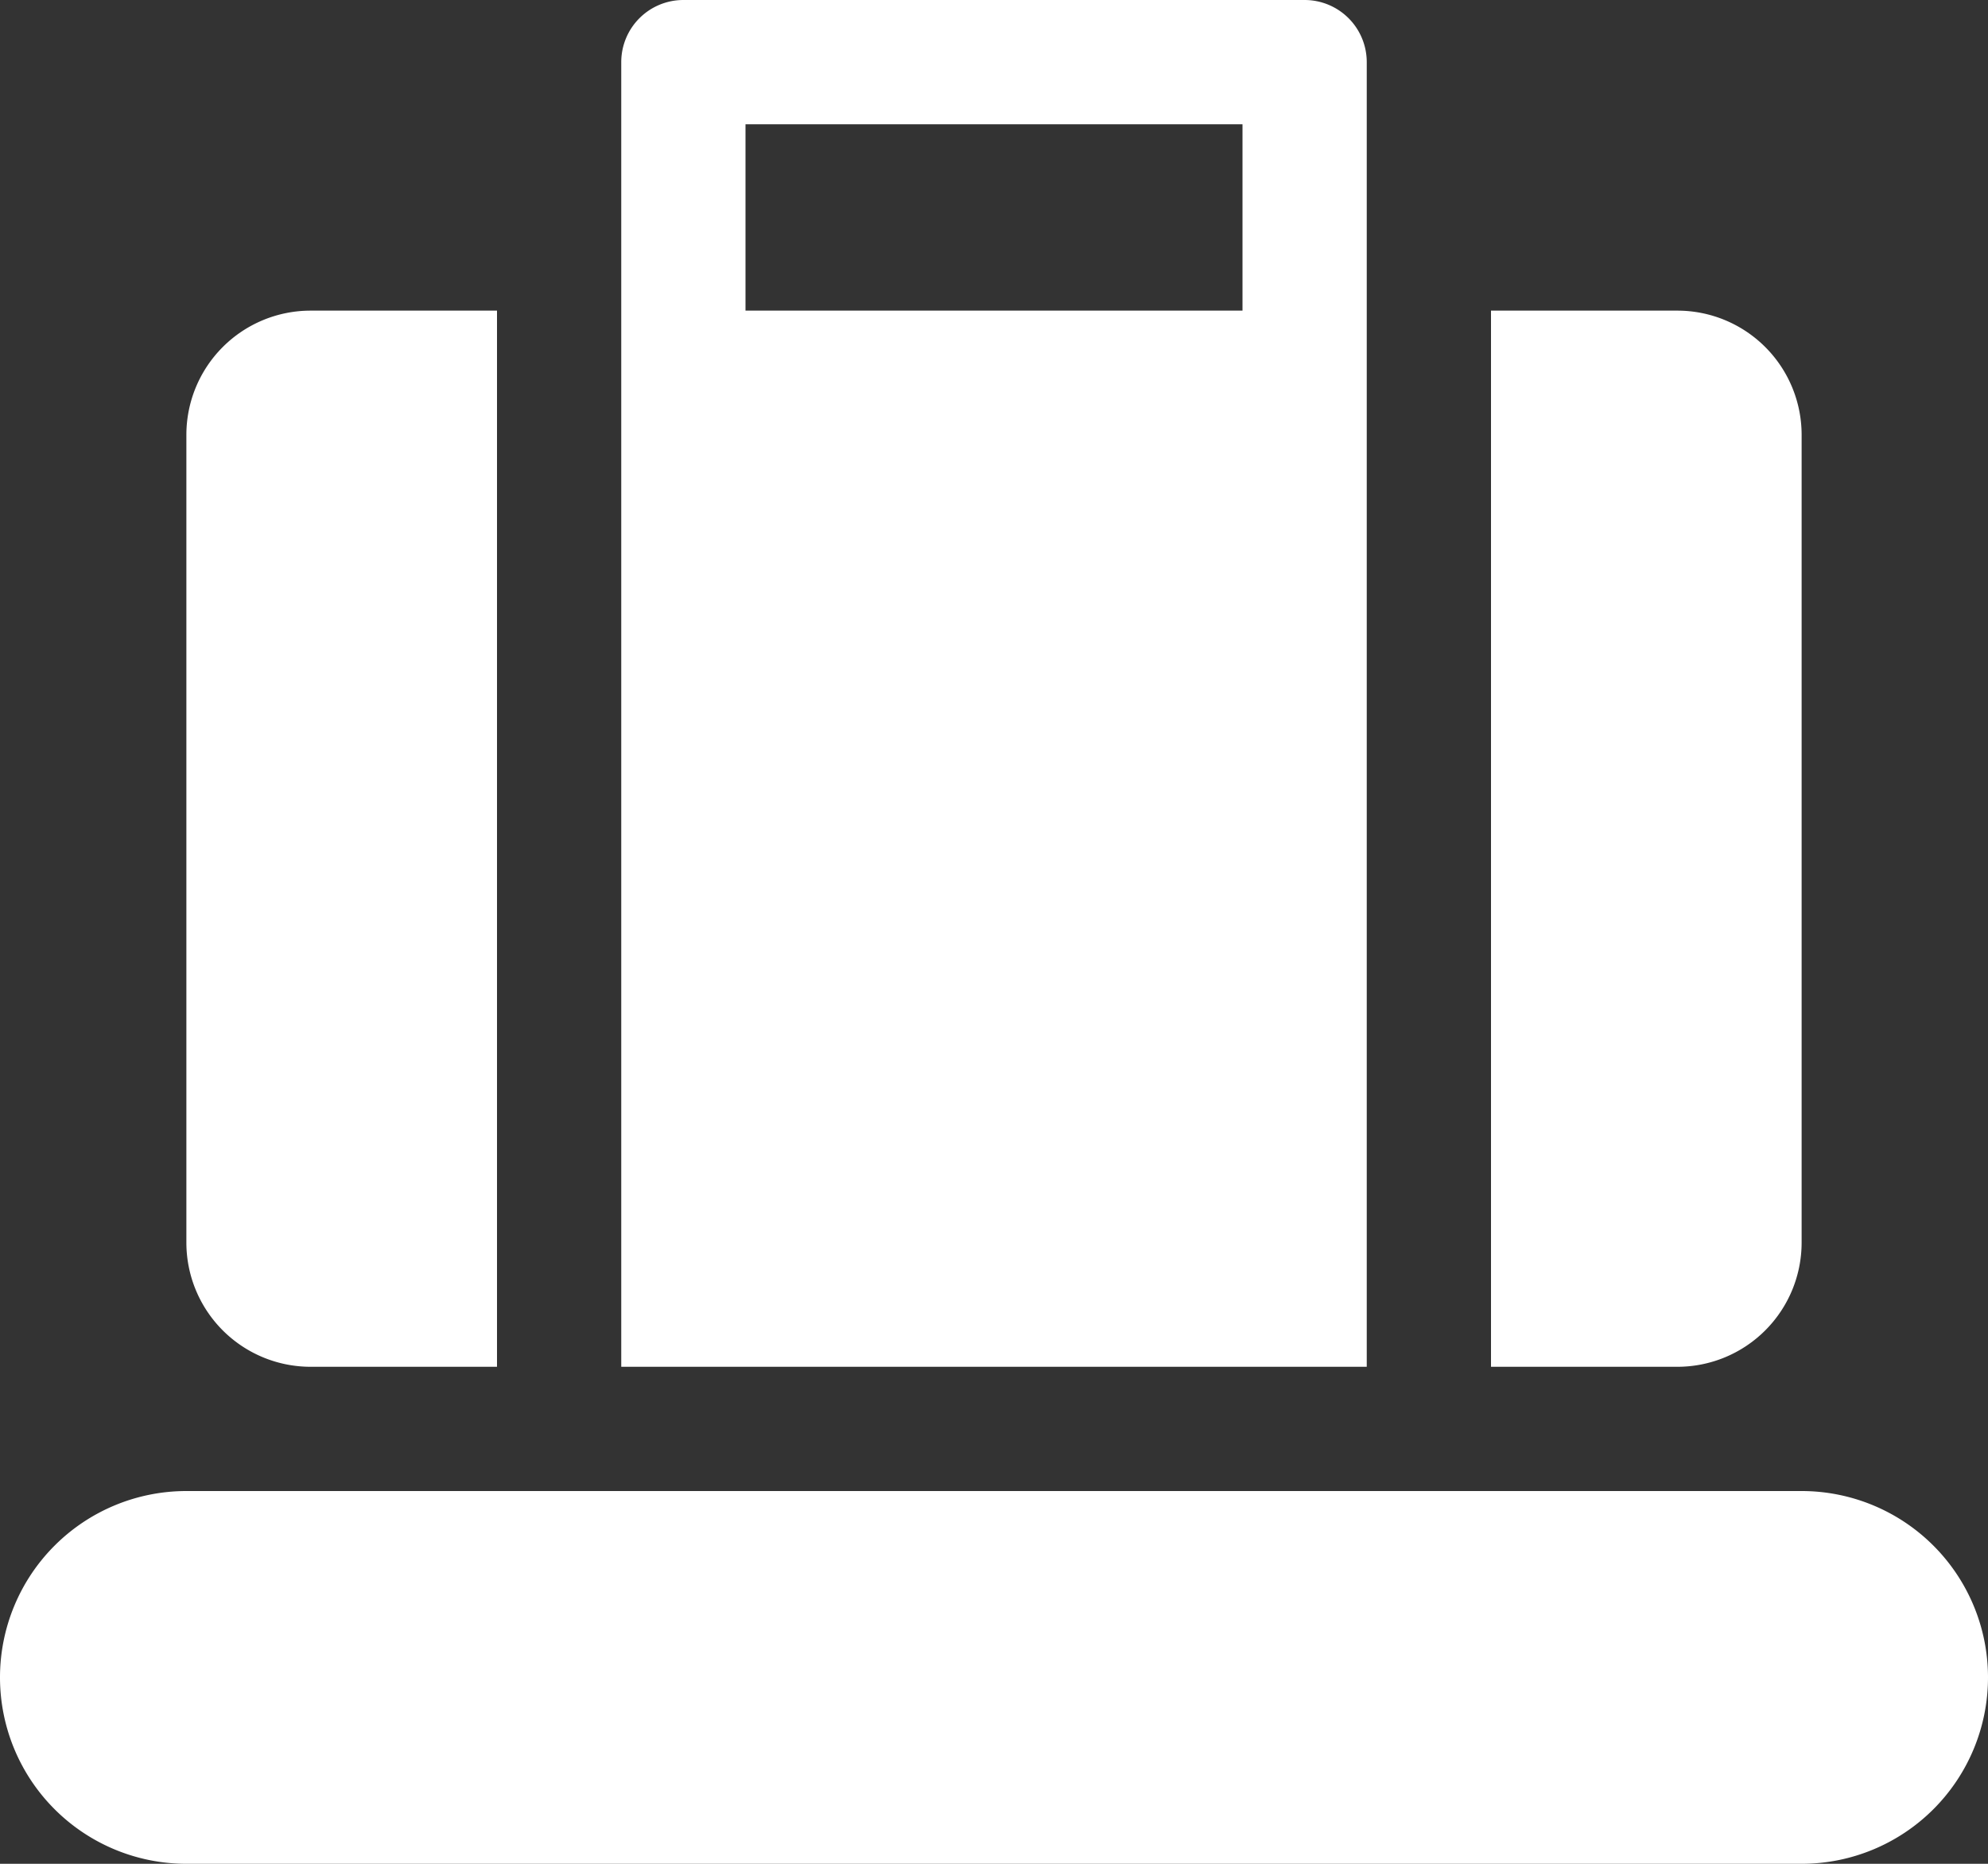
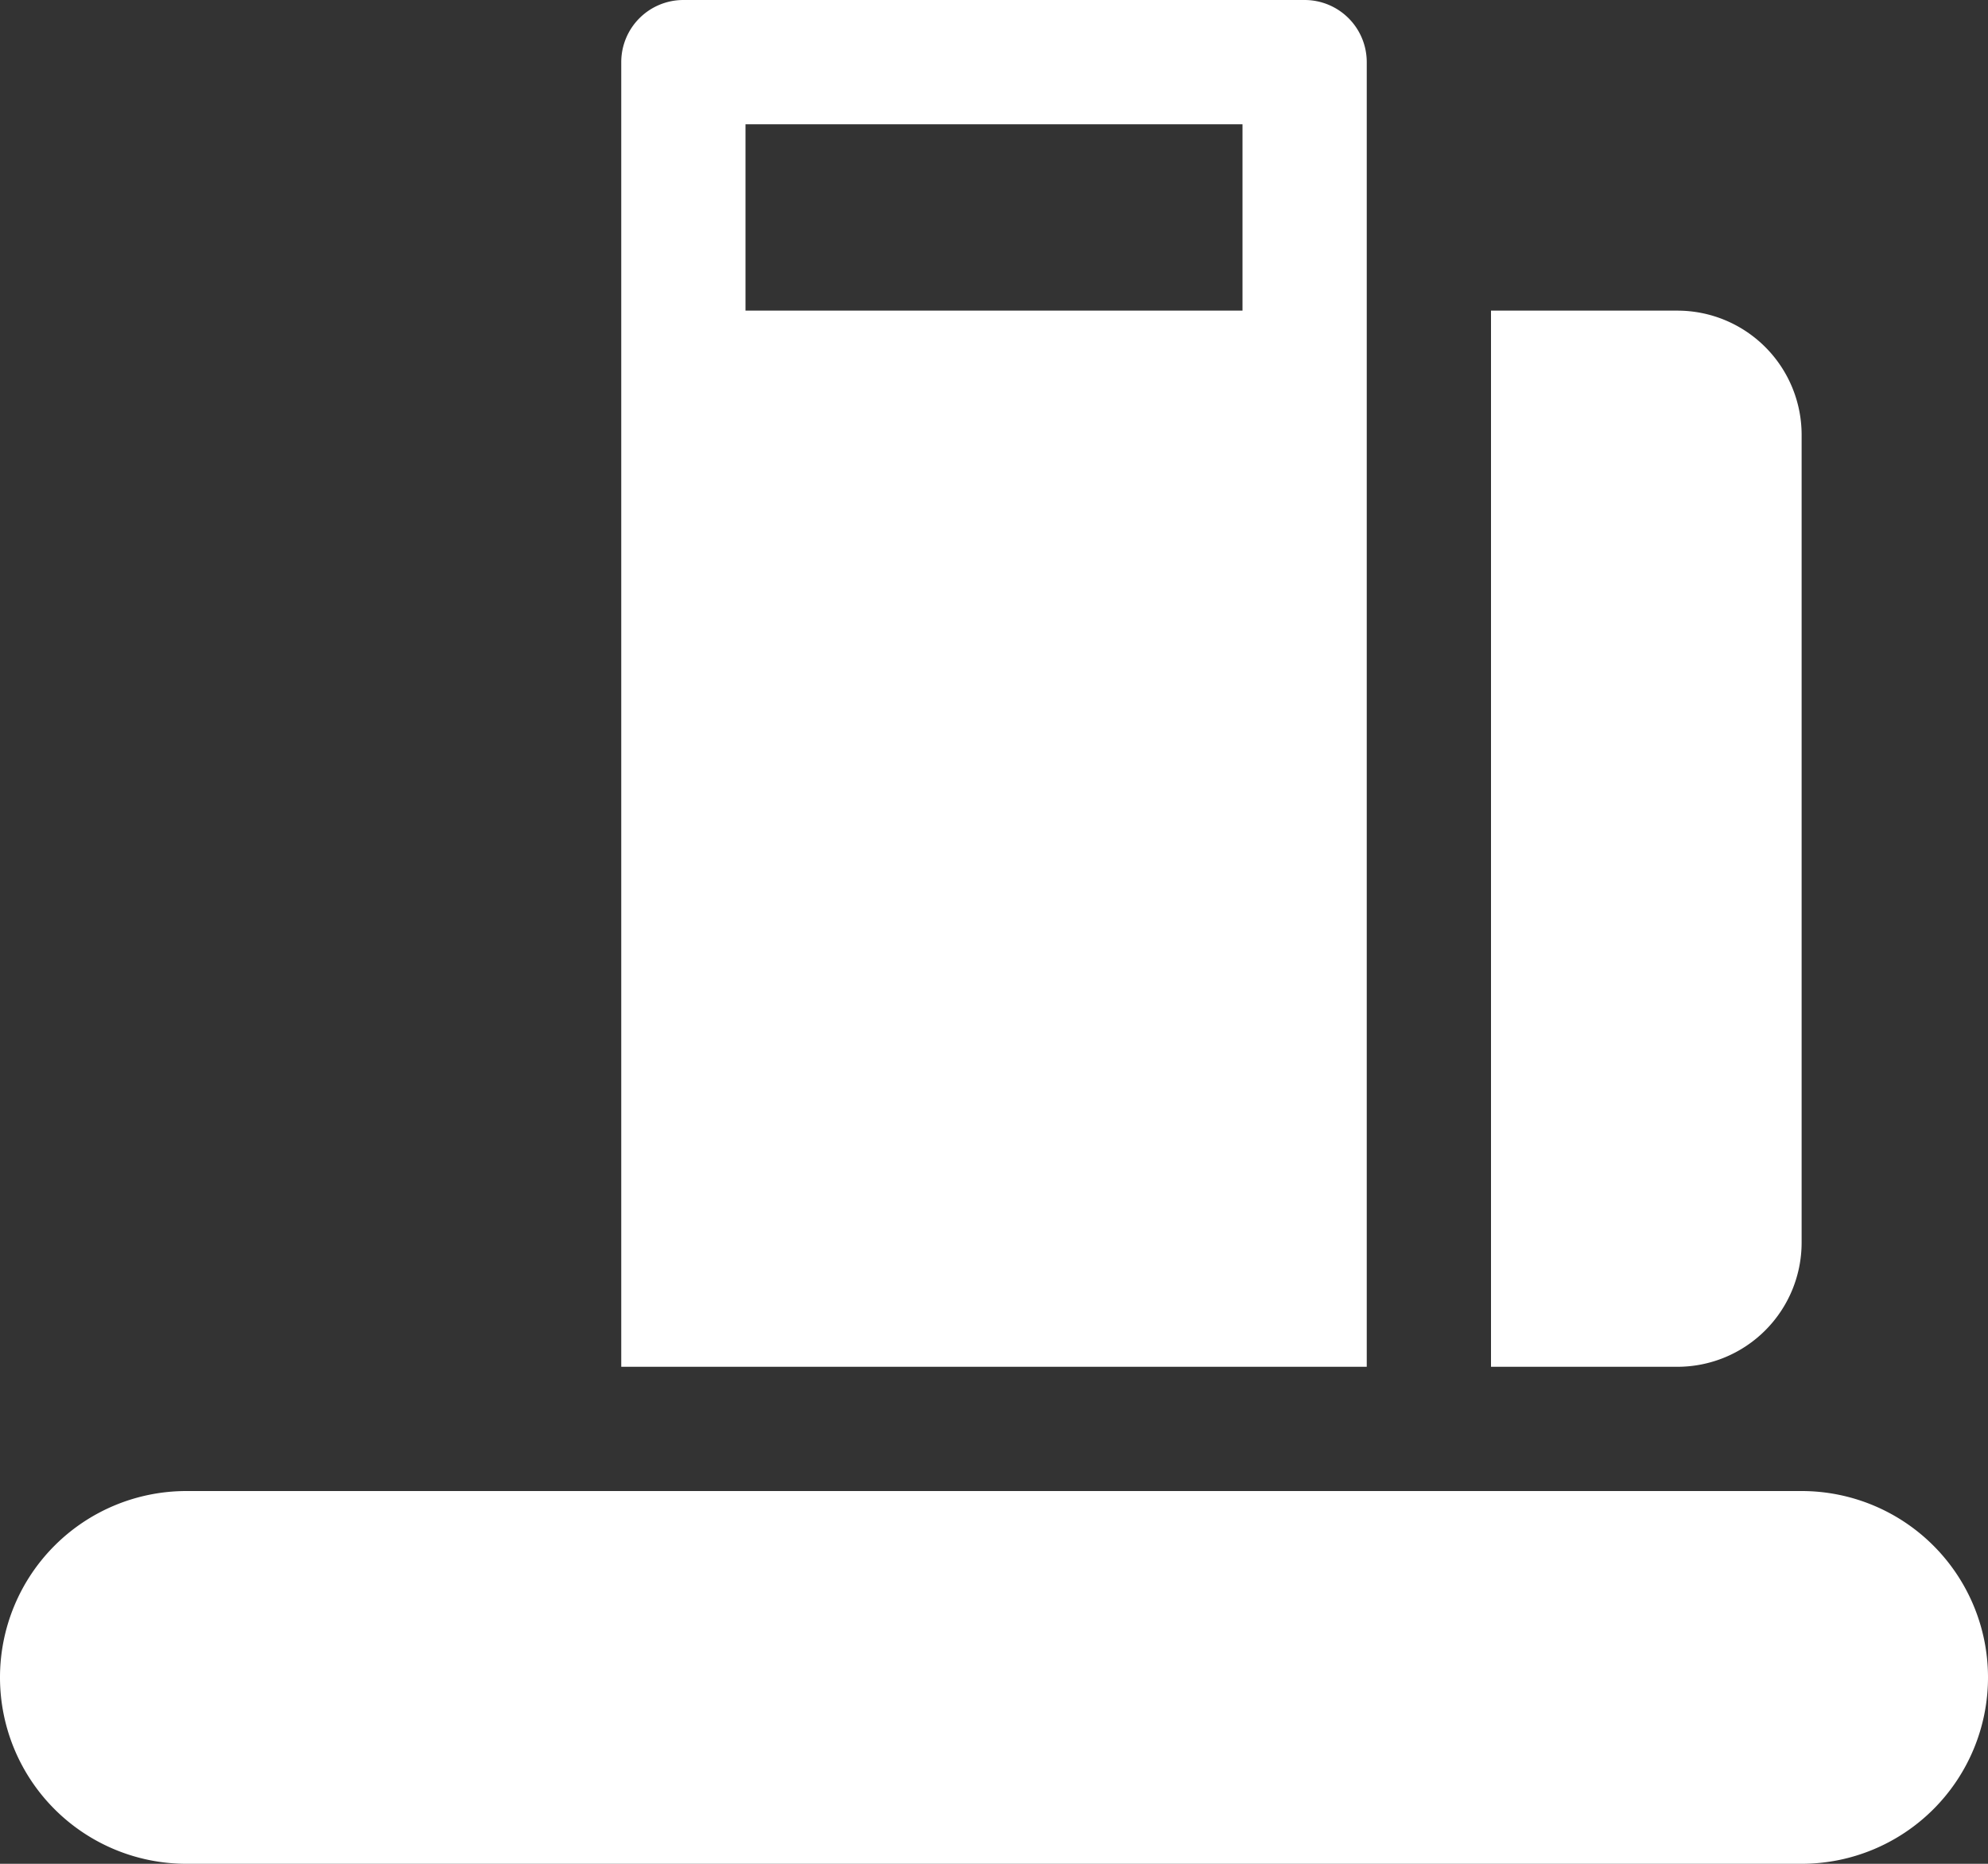
<svg xmlns="http://www.w3.org/2000/svg" width="32" height="30" viewBox="0 0 32 30">
  <rect x="0" y="0" width="32" height="30" fill="#333333" stroke="none" />
-   <path d="M8,5H5A2,2,0,0,0,3,7V20a2,2,0,0,0,2,2H8Z" fill="#fff" />
  <path d="M29,24H3a3,3,0,1,0,0,6H29a3,3,0,0,0,0-6Z" fill="#fff" />
  <path d="M27,5H24V22h3a2,2,0,0,0,2-2V7A2,2,0,0,0,27,5Z" fill="#fff" />
  <path d="M21,0H11a1,1,0,0,0-1,1V22H22V1A1,1,0,0,0,21,0ZM12,5V2h8V5Z" fill="#fff" />
</svg>